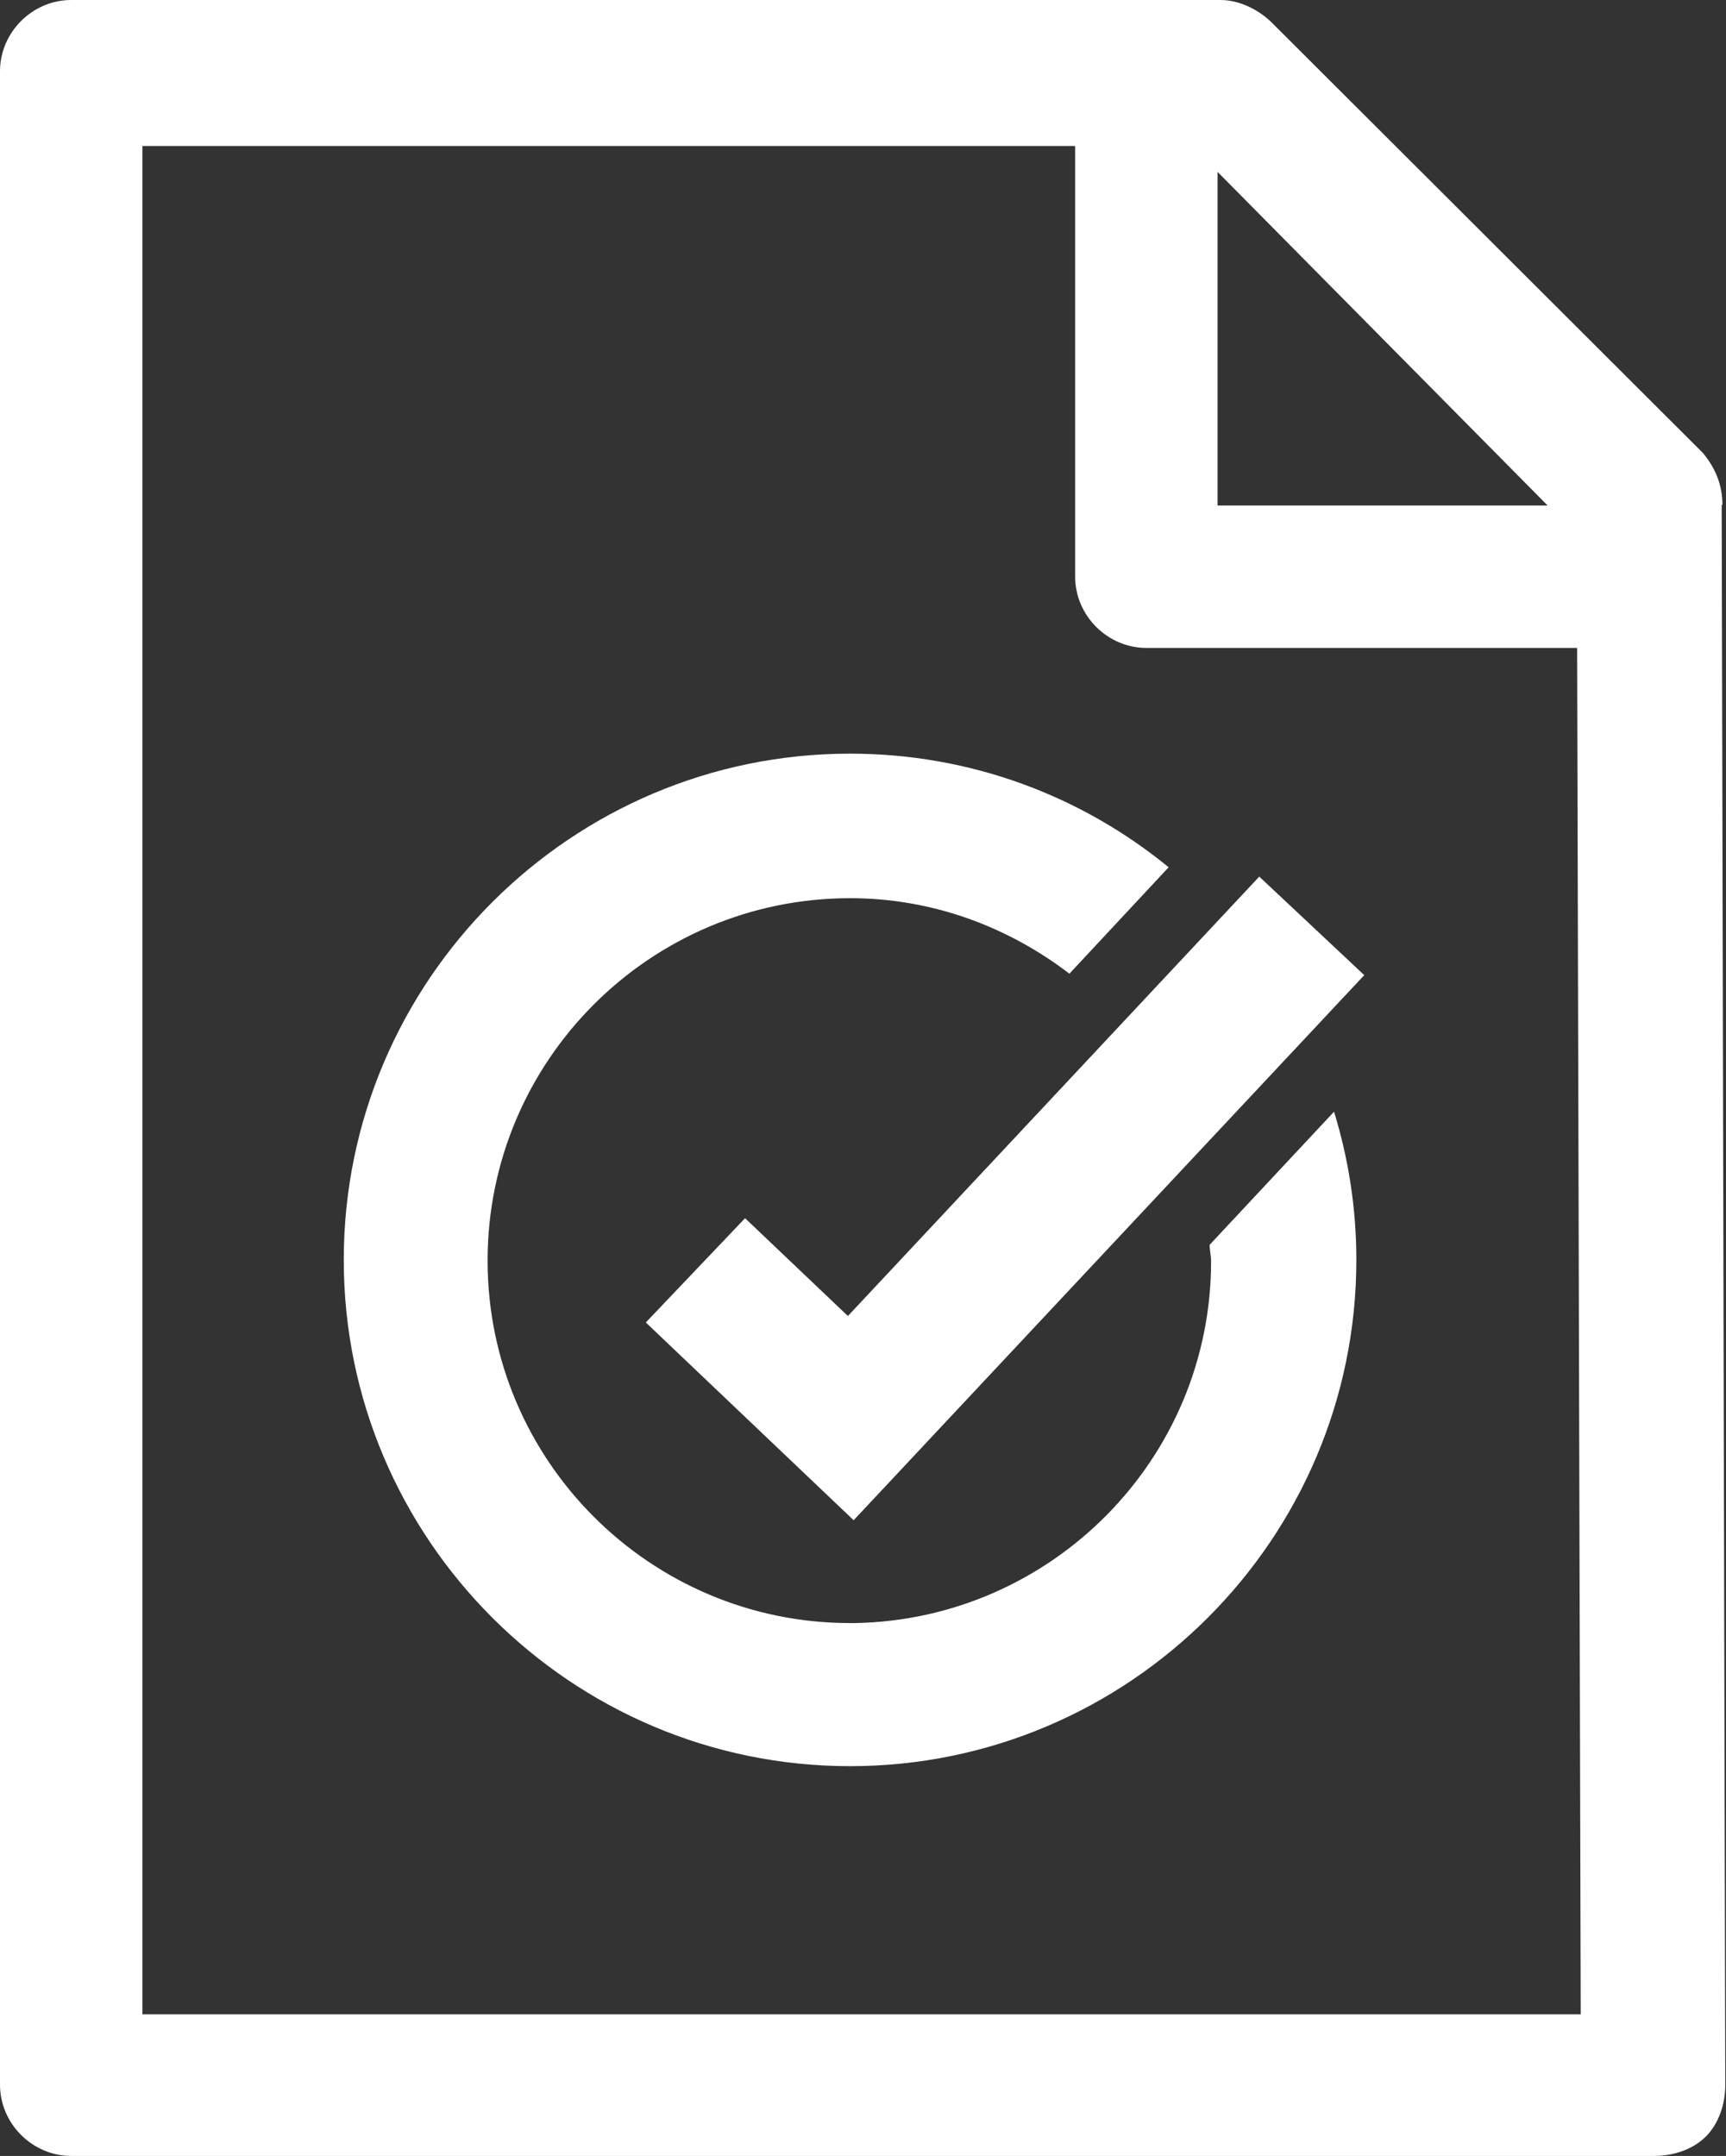
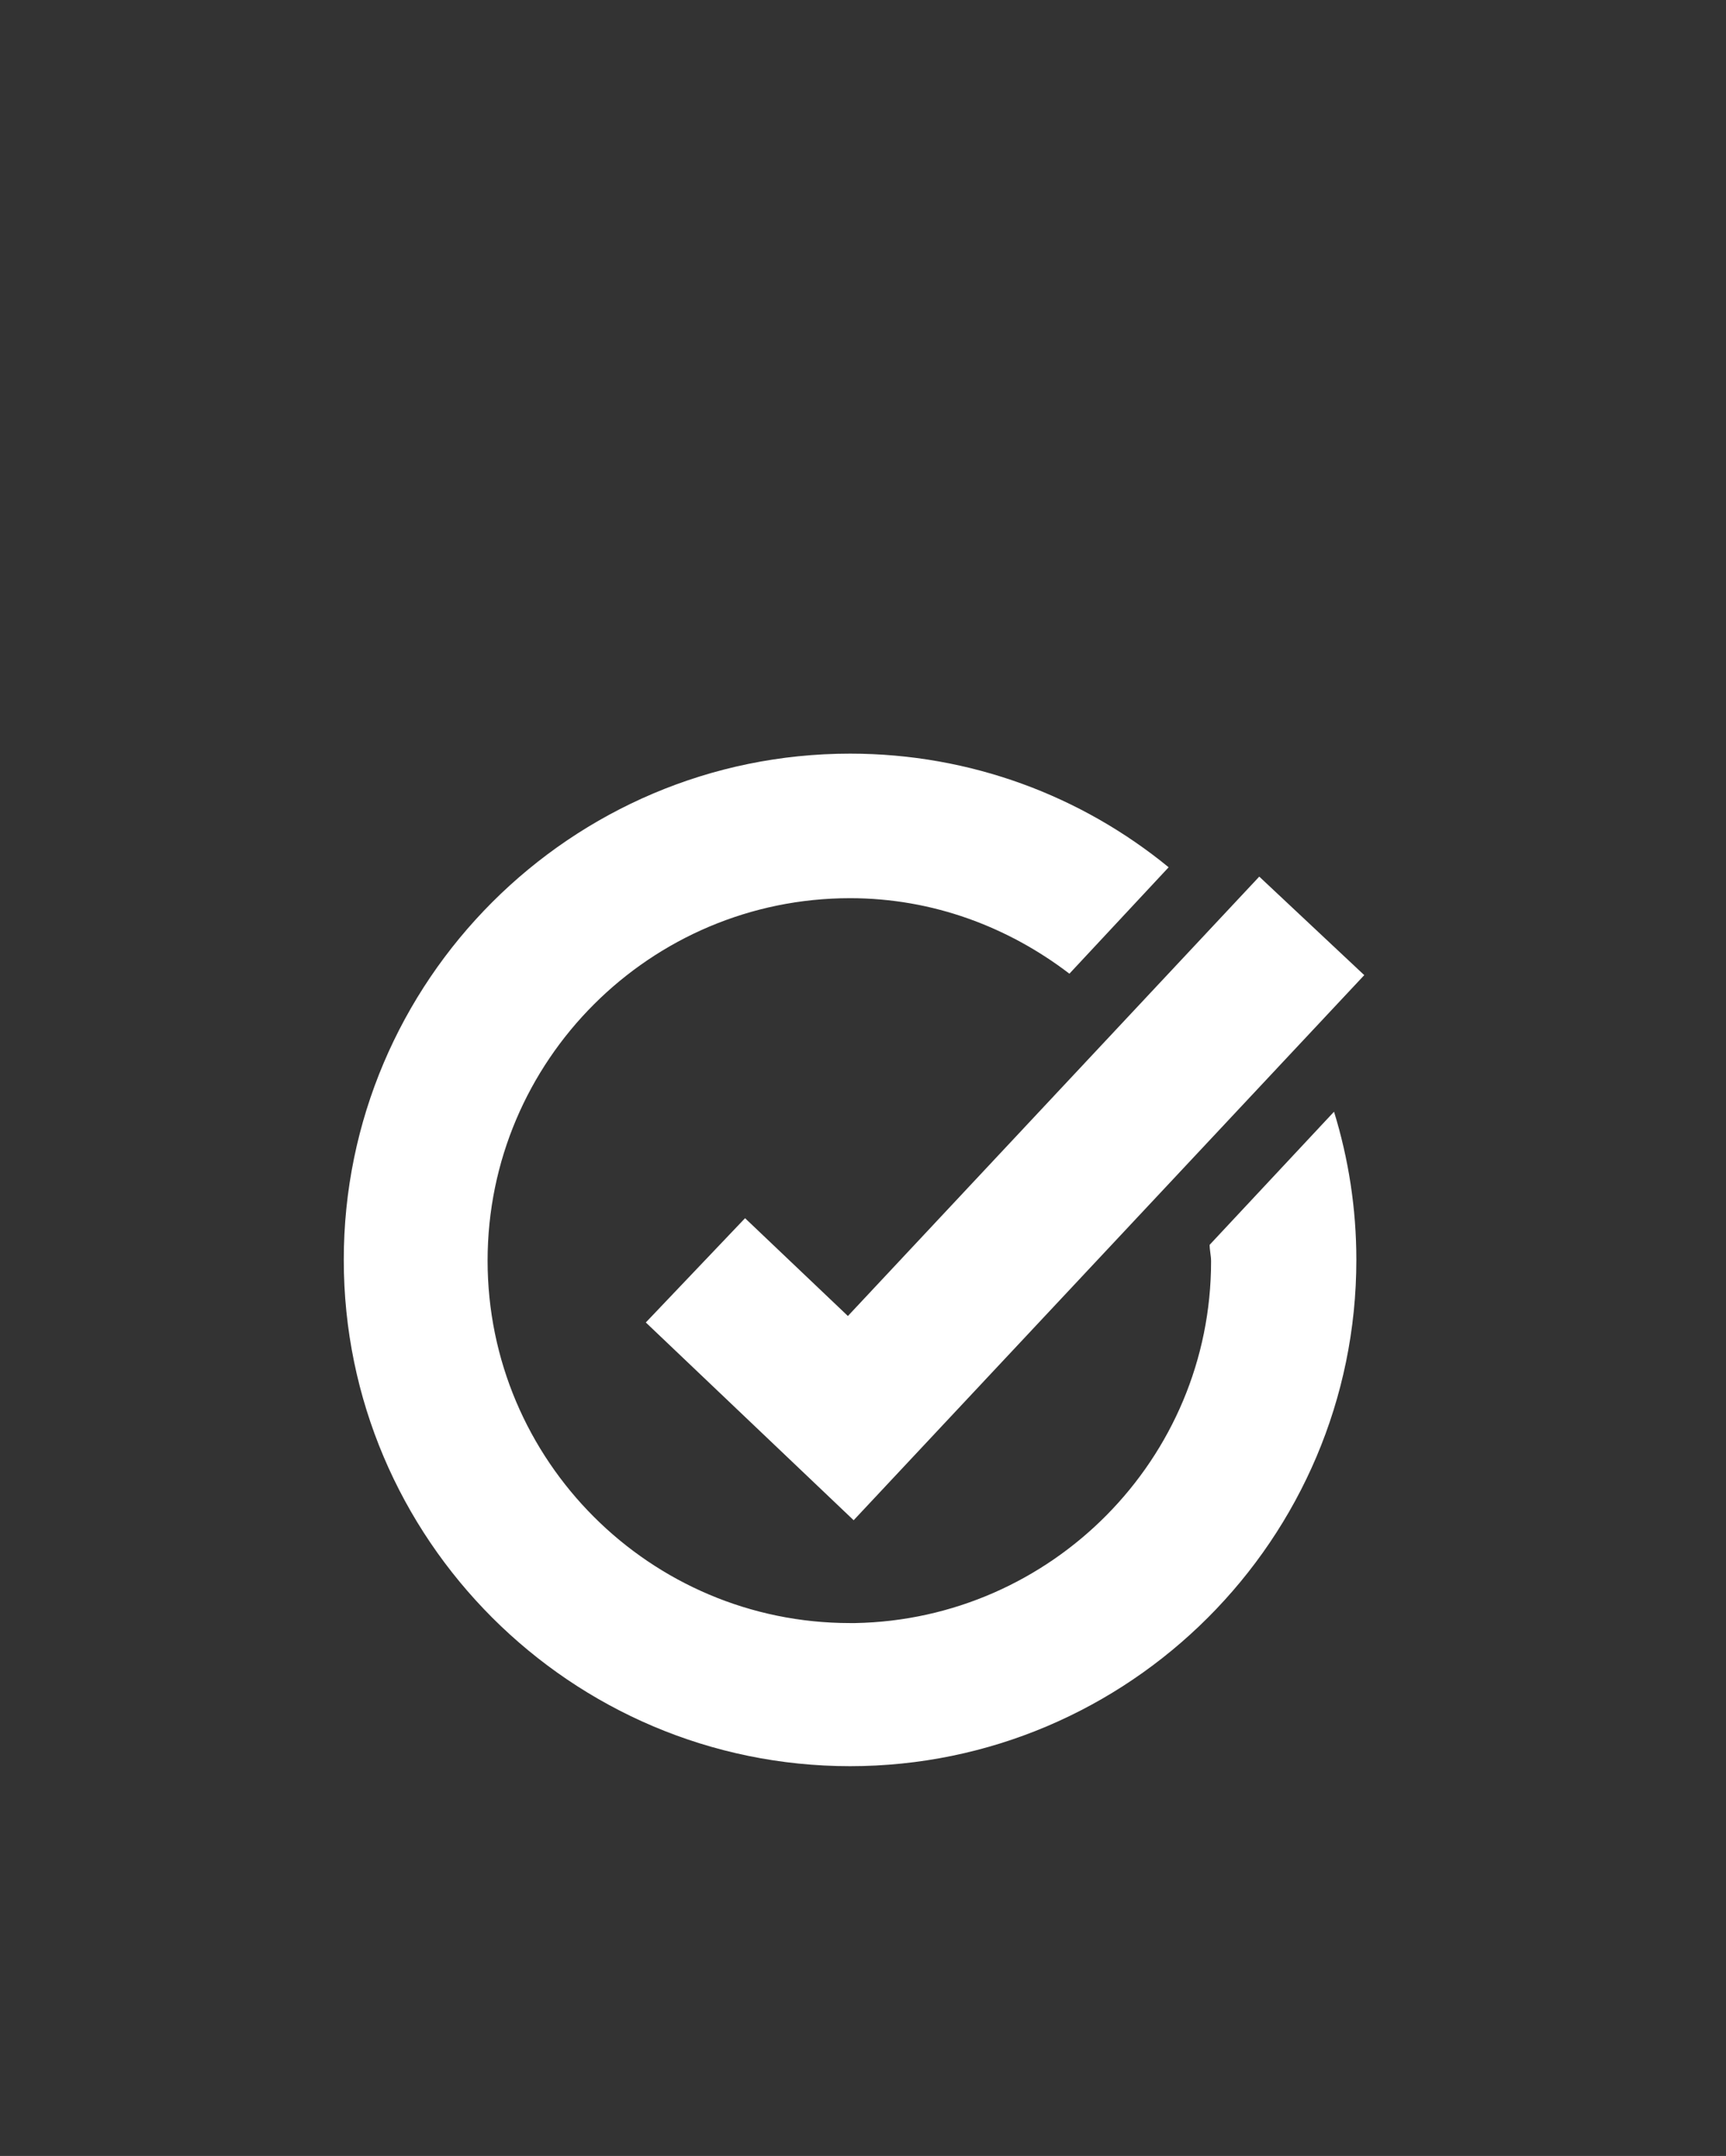
<svg xmlns="http://www.w3.org/2000/svg" id="Layer_2" data-name="Layer 2" viewBox="0 0 24 29.98">
  <rect x="0" y="0" width="24" height="29.98" fill="#333333" stroke="none" />
  <defs>
    <style>
      .cls-1, .cls-2 {
        fill: #fff;
      }

      .cls-2 {
        stroke-width: 0px;
      }
    </style>
  </defs>
  <g id="Layer_1-2" data-name="Layer 1">
    <g>
-       <path class="cls-1" d="M23.95,7.02c0-.27-.09-.5-.27-.72L17.69.32c-.18-.18-.45-.32-.72-.32H.99C.45,0,0,.45,0,.99v28c0,.54.45.99.99.99h22.01c.27,0,.54-.09.72-.27s.27-.45.27-.72l-.05-21.97ZM16.93,2.39l4.59,4.64h-4.59V2.39ZM1.98,28.05V2.03h12.97v5.99c0,.54.45.99.99.99h5.99l.05,19H1.98v.05Z" />
      <path class="cls-2" d="M18.55,15.46c.2.65.31,1.34.31,2.06,0,3.88-3.16,7.04-7.04,7.04s-7.04-3.16-7.04-7.04,3.16-7.04,7.04-7.04c1.68,0,3.22.59,4.43,1.58l-1.38,1.48c-.85-.65-1.9-1.05-3.05-1.05-2.78,0-5.04,2.26-5.04,5.04s2.26,5.04,5.04,5.04c.02,0,.05,0,.07,0h0s0,0,0,0c2.73-.05,4.95-2.28,4.95-5.03,0-.08-.02-.15-.02-.23l1.71-1.83ZM11.91,22.55h0s-.01,0-.02,0h0ZM18.97,13.56l-1.46-1.37-5.72,6.11-1.43-1.36-1.38,1.45,2.89,2.75,7.1-7.58Z" />
    </g>
  </g>
</svg>